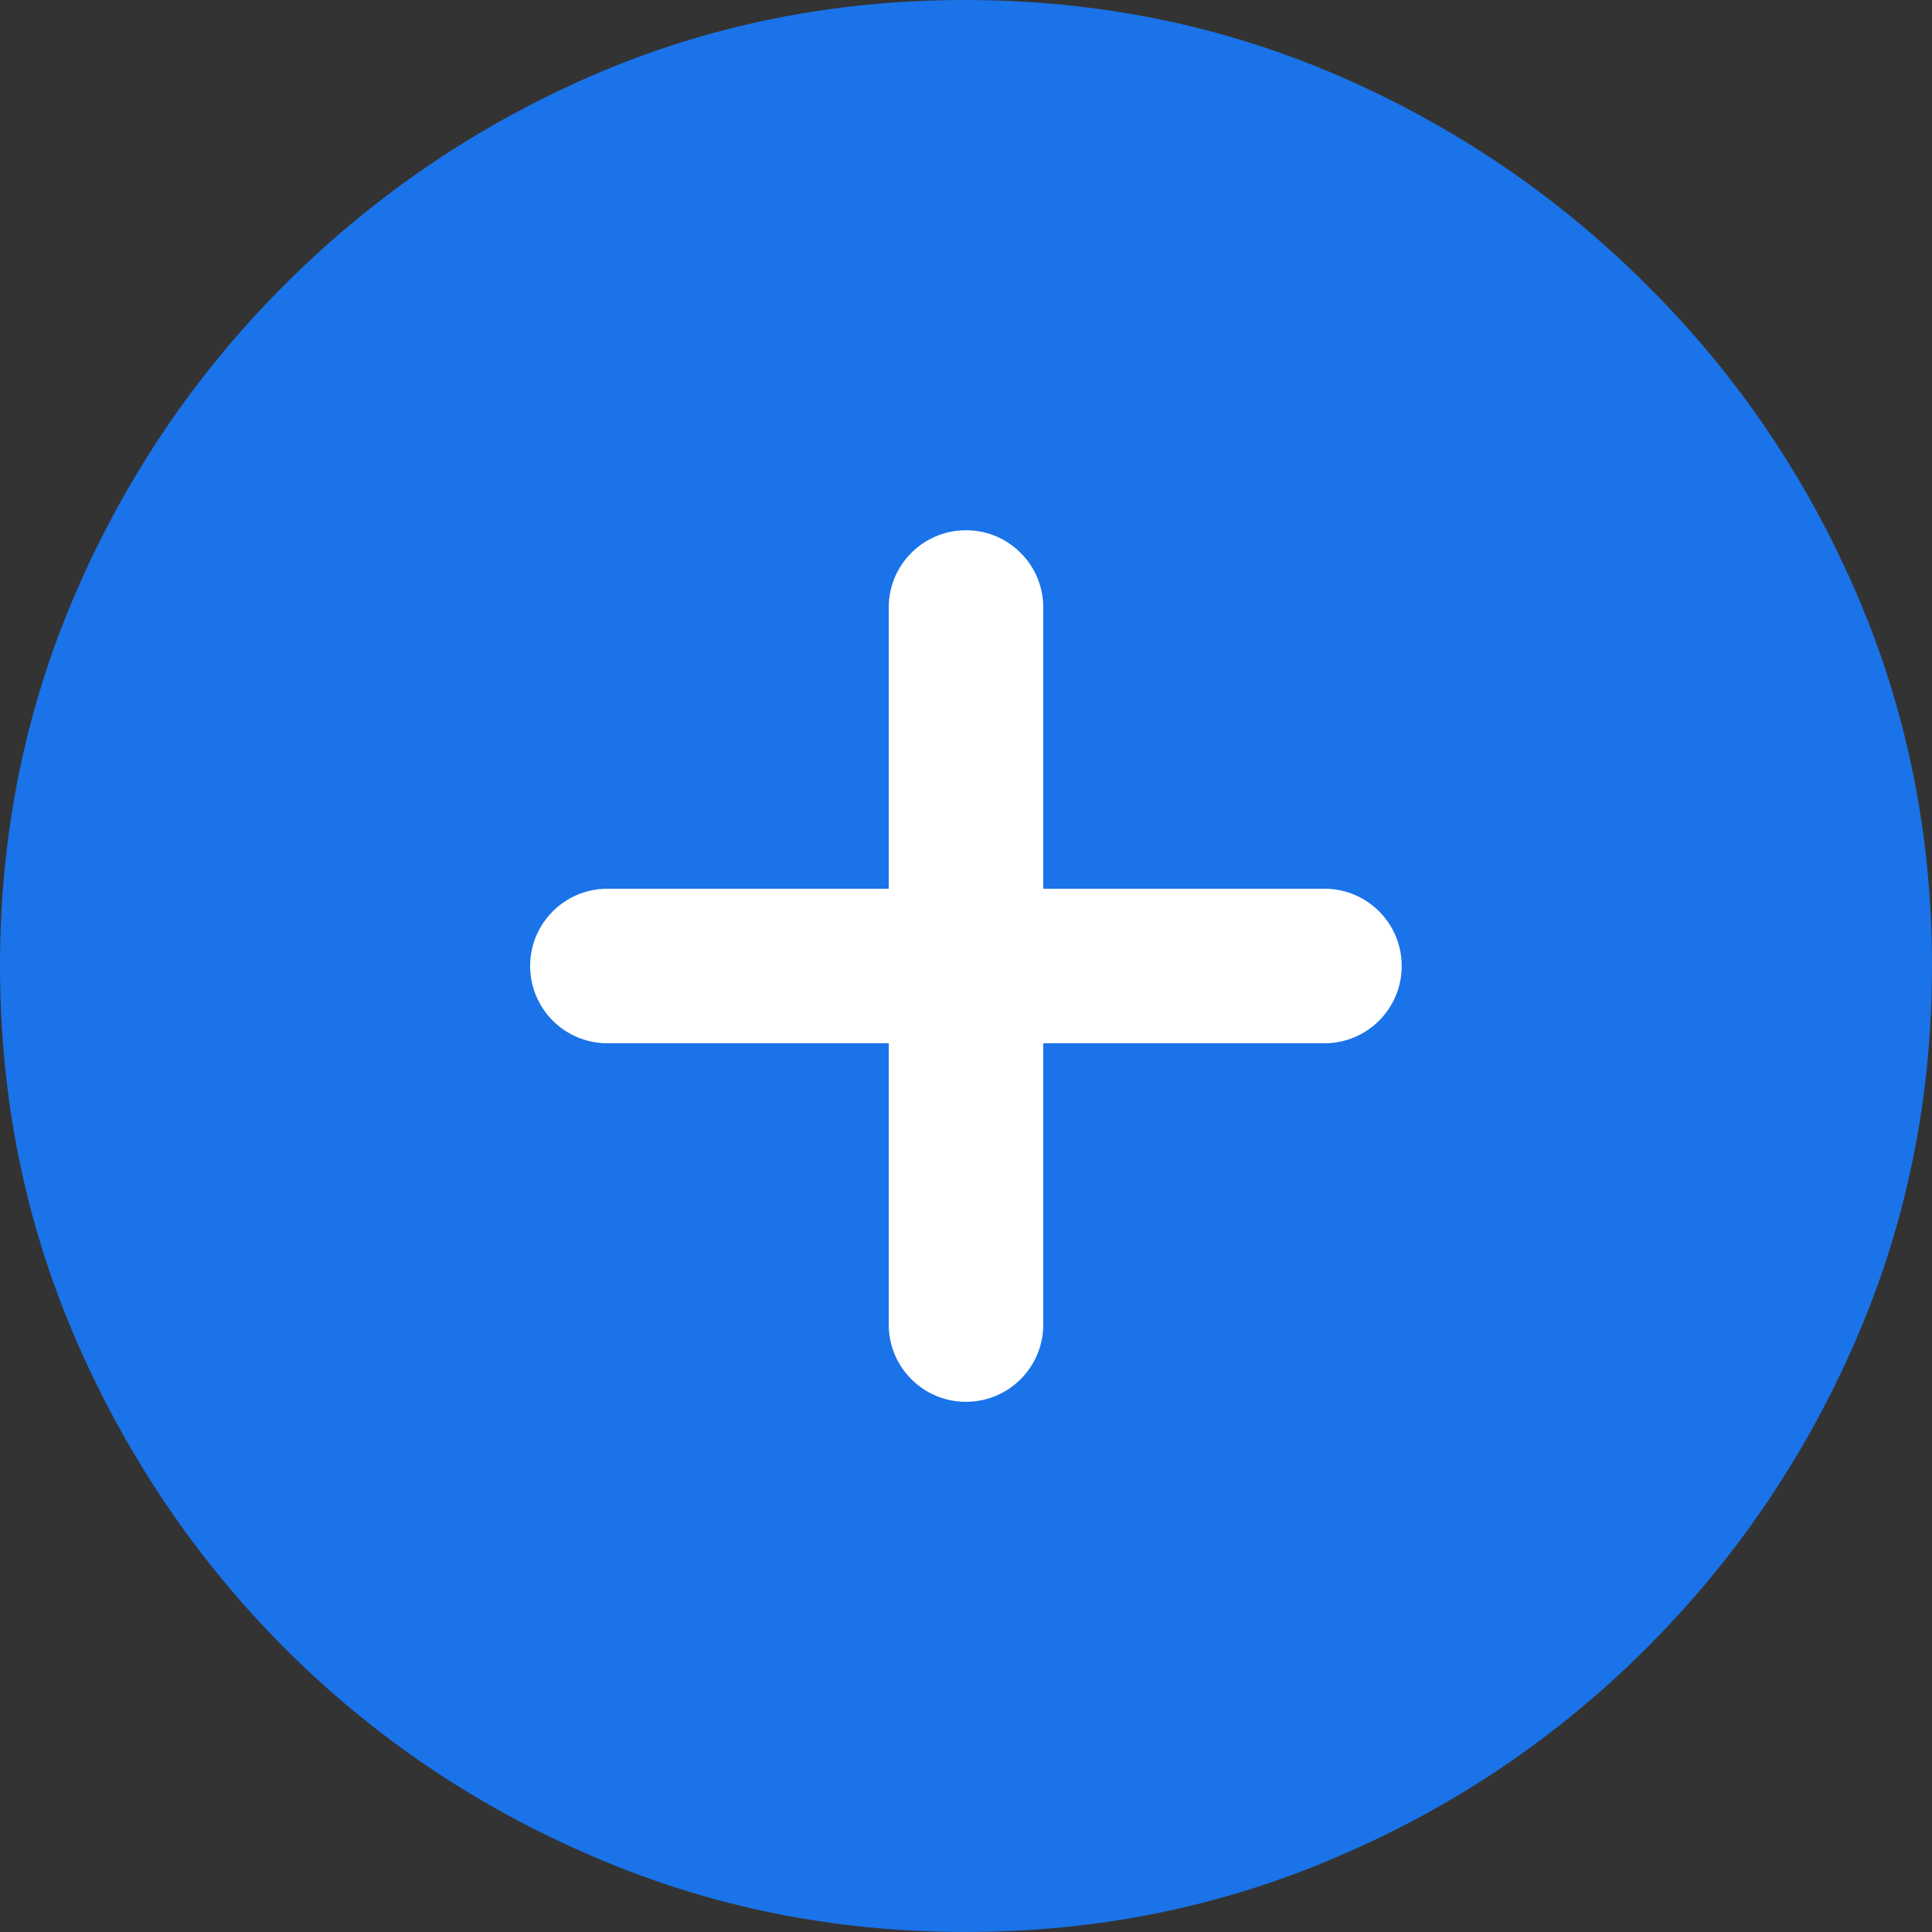
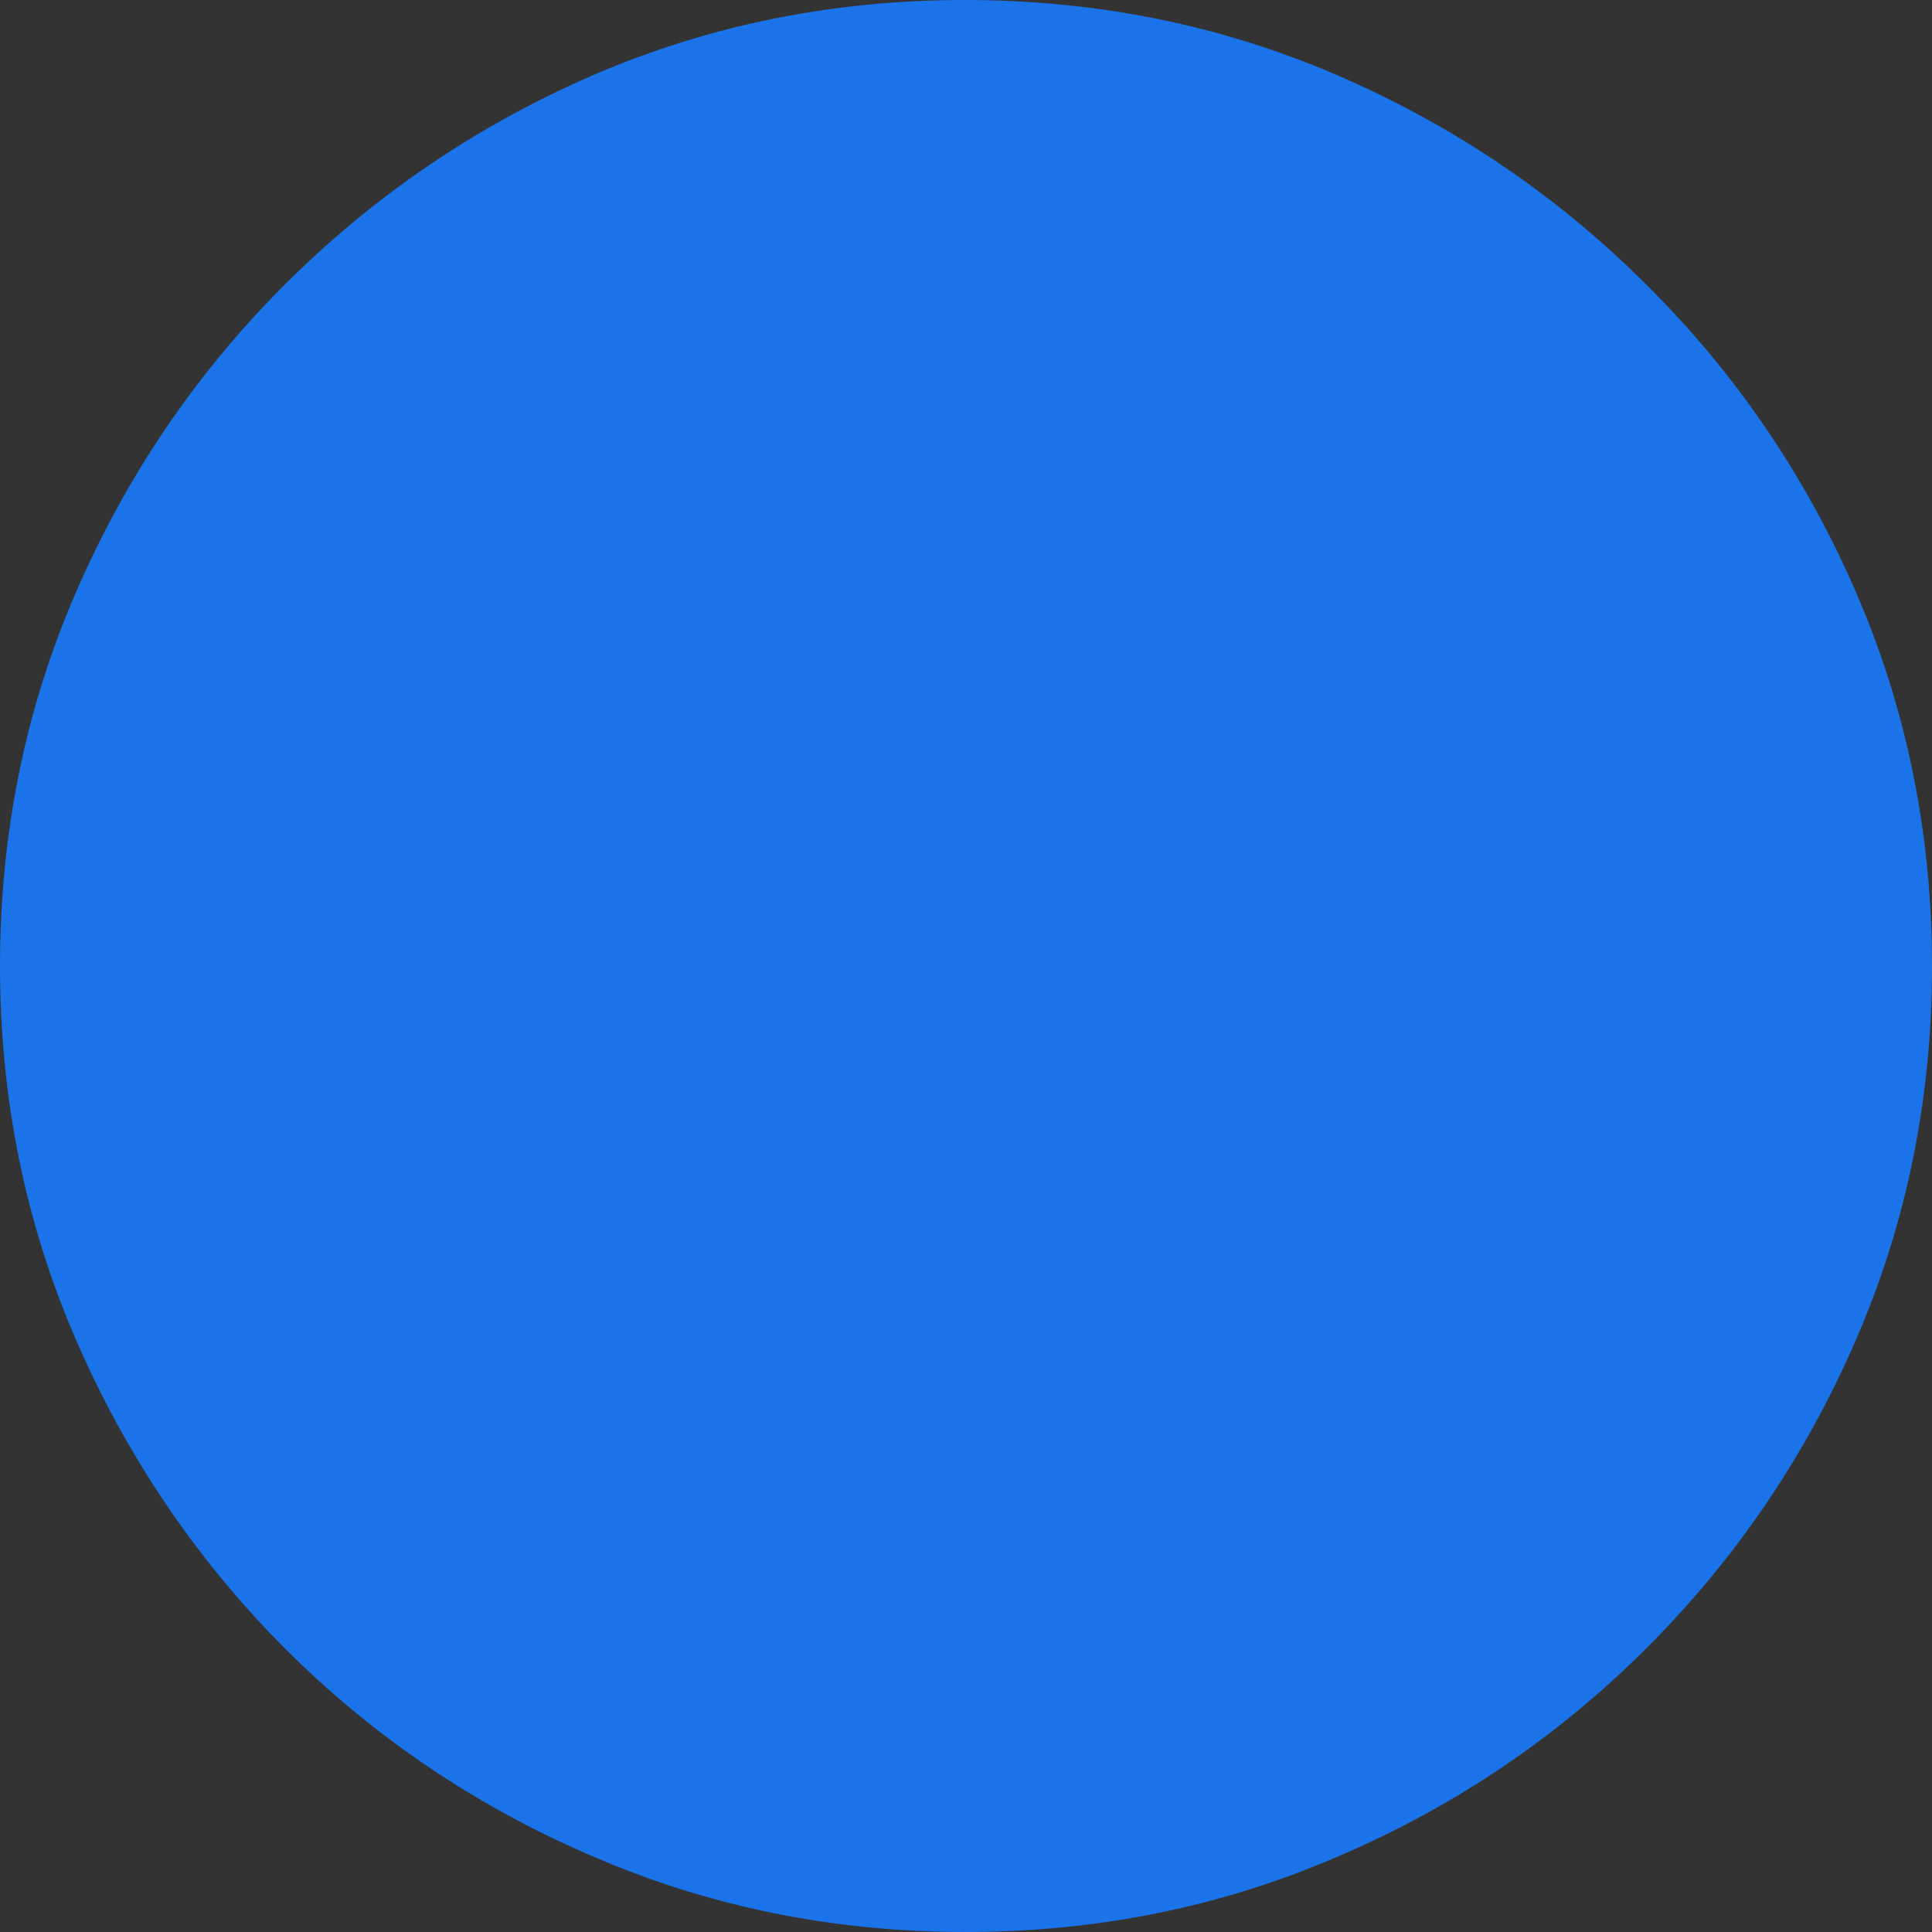
<svg xmlns="http://www.w3.org/2000/svg" width="40" height="40" viewBox="0 0 40 40" fill="none">
  <rect x="0" y="0" width="40" height="40" fill="#333333" stroke="none" />
  <path d="M27.712 38.432C25.299 39.477 22.725 40 19.99 40C17.255 40 14.681 39.477 12.269 38.432C9.856 37.399 7.728 35.96 5.883 34.114C4.051 32.269 2.612 30.139 1.567 27.725C0.522 25.311 0 22.736 0 20C0 17.264 0.522 14.689 1.567 12.275C2.612 9.861 4.051 7.738 5.883 5.905C7.728 4.059 9.85 2.614 12.25 1.568C14.662 0.523 17.236 0 19.971 0C22.719 0 25.299 0.523 27.712 1.568C30.124 2.614 32.253 4.059 34.098 5.905C35.943 7.738 37.388 9.861 38.432 12.275C39.477 14.689 40 17.264 40 20C40 22.736 39.477 25.311 38.432 27.725C37.388 30.139 35.943 32.269 34.098 34.114C32.253 35.96 30.124 37.399 27.712 38.432Z" fill="#1a73e8" />
-   <path fill-rule="evenodd" clip-rule="evenodd" d="M18.4 27.424C18.4 28.307 19.116 29.023 20 29.023C20.884 29.023 21.6 28.307 21.6 27.424V21.6H27.421C28.305 21.6 29.021 20.884 29.021 20C29.021 19.116 28.305 18.4 27.421 18.4H21.6V12.578C21.6 11.694 20.884 10.978 20 10.978C19.116 10.978 18.4 11.694 18.4 12.578V18.4H12.576C11.692 18.4 10.976 19.116 10.976 20C10.976 20.884 11.692 21.6 12.576 21.6H18.4V27.424Z" fill="white" />
</svg>